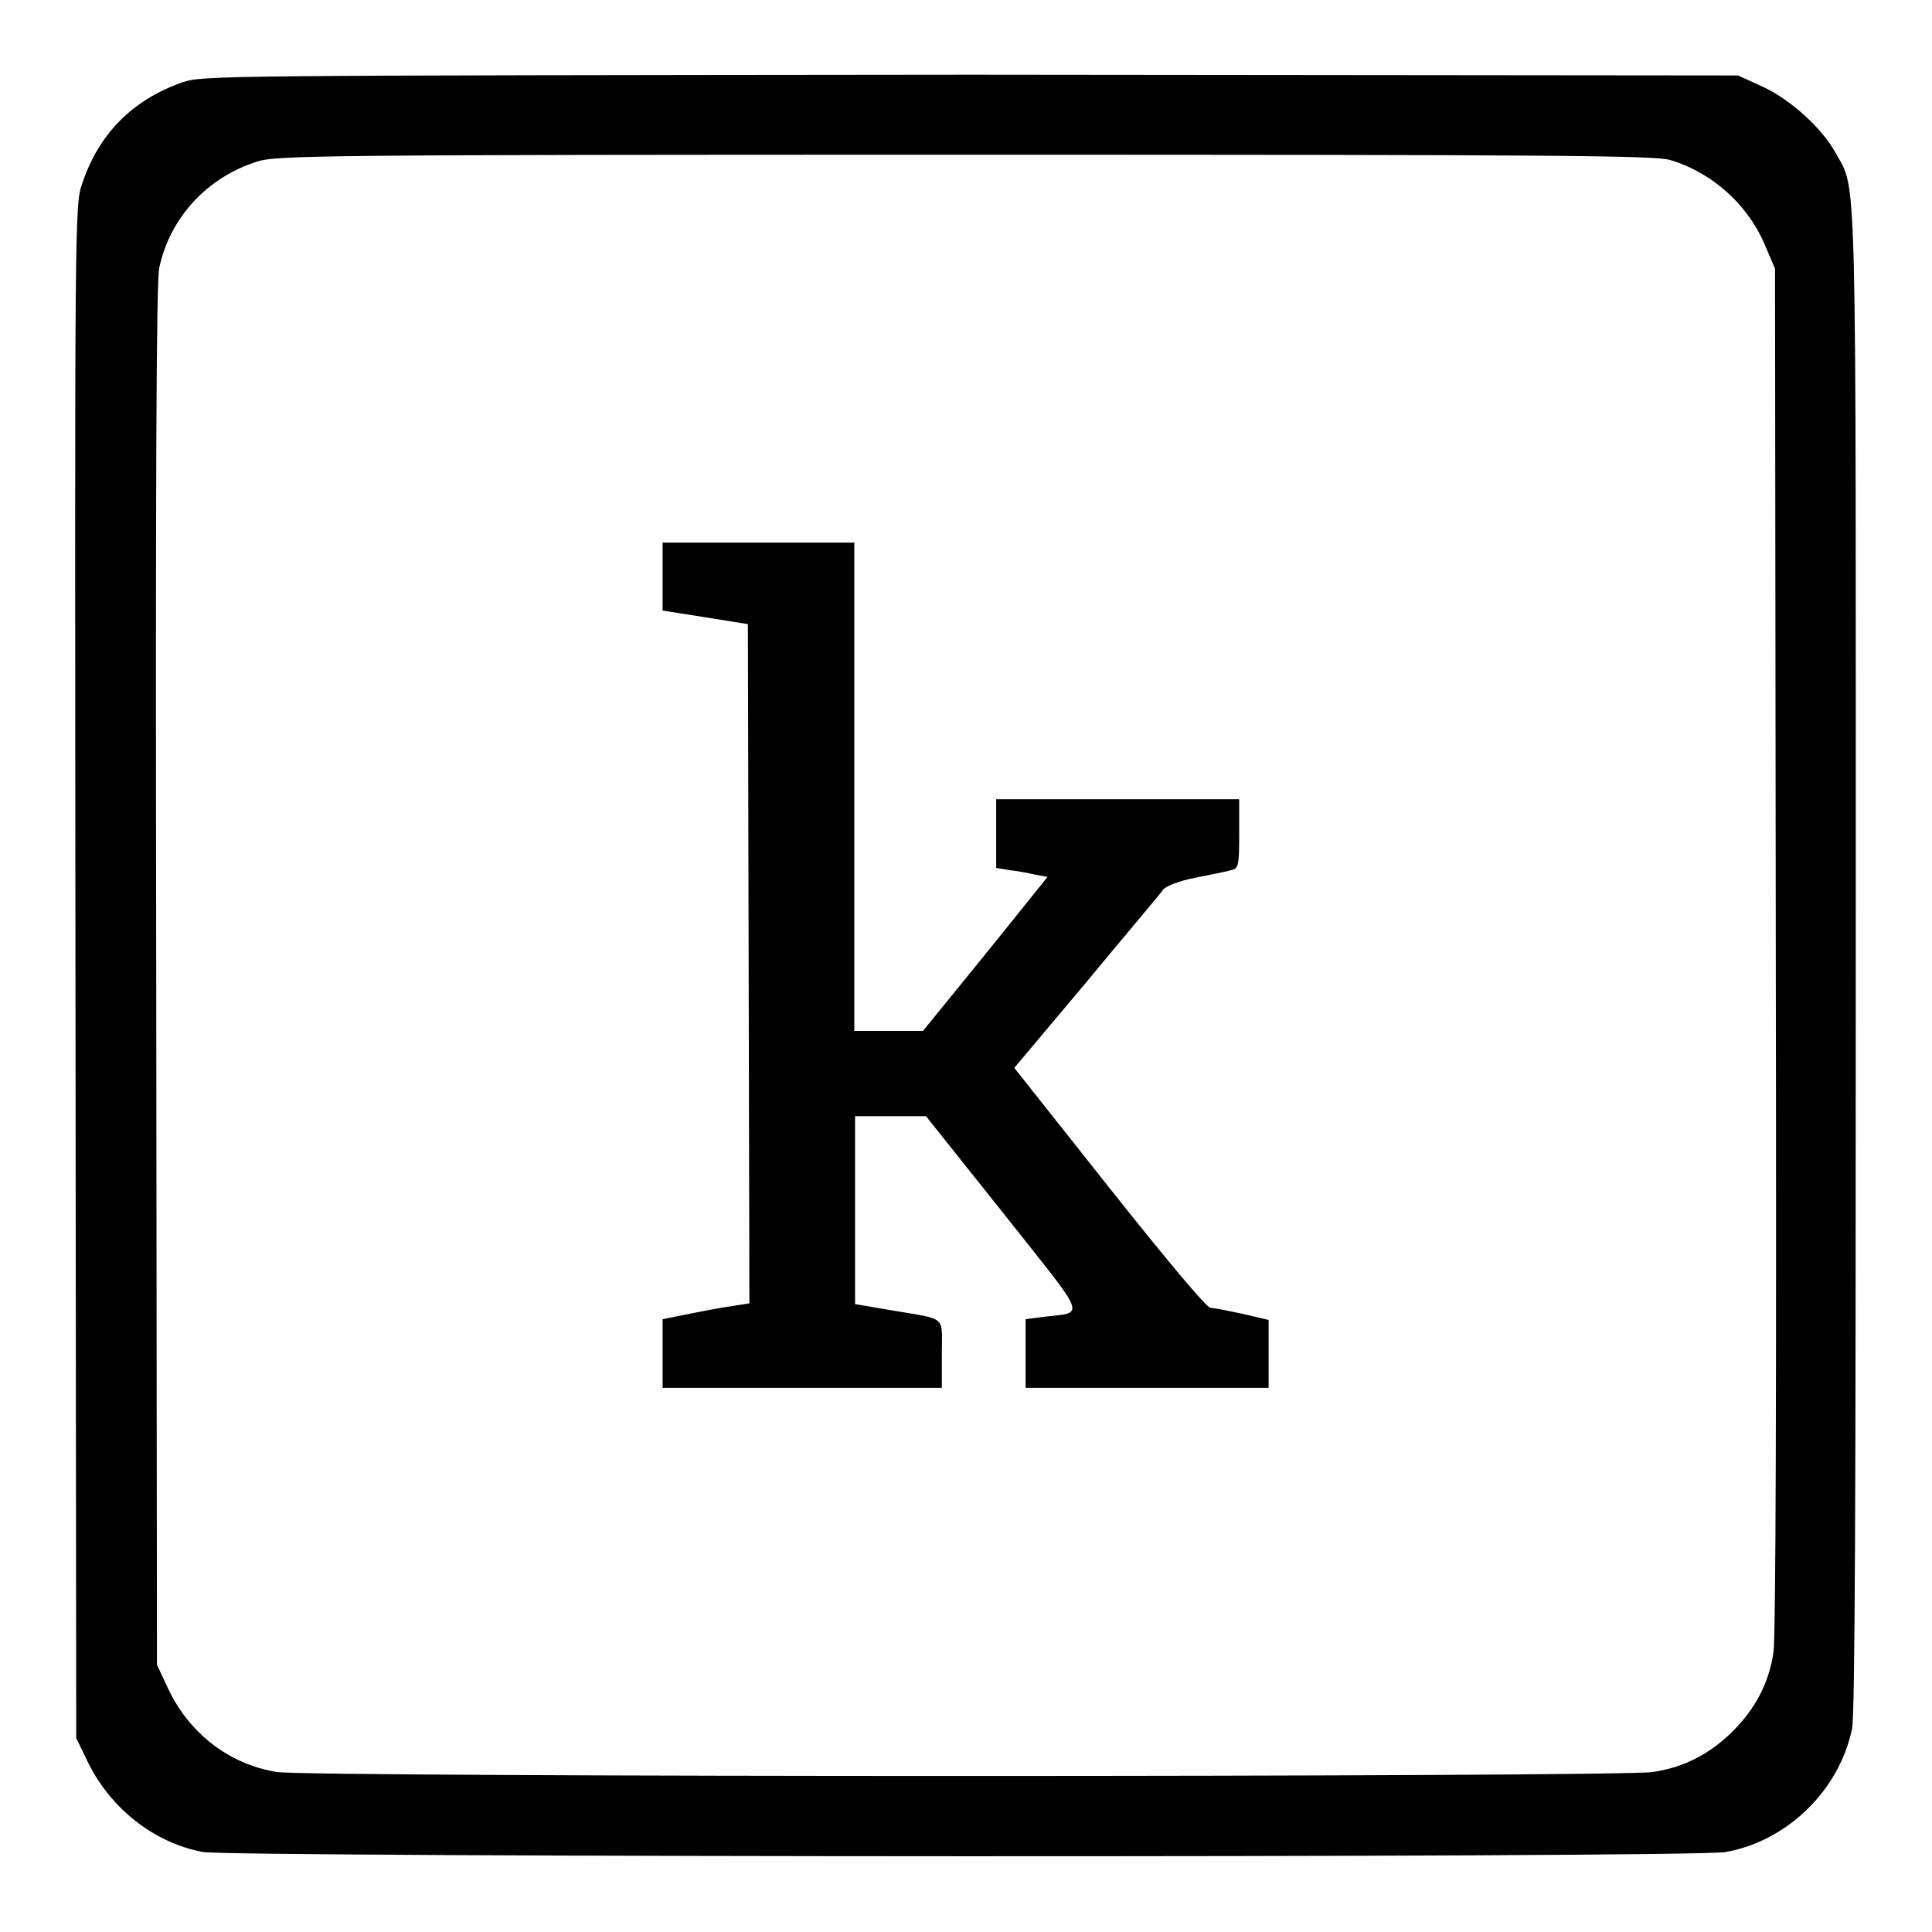
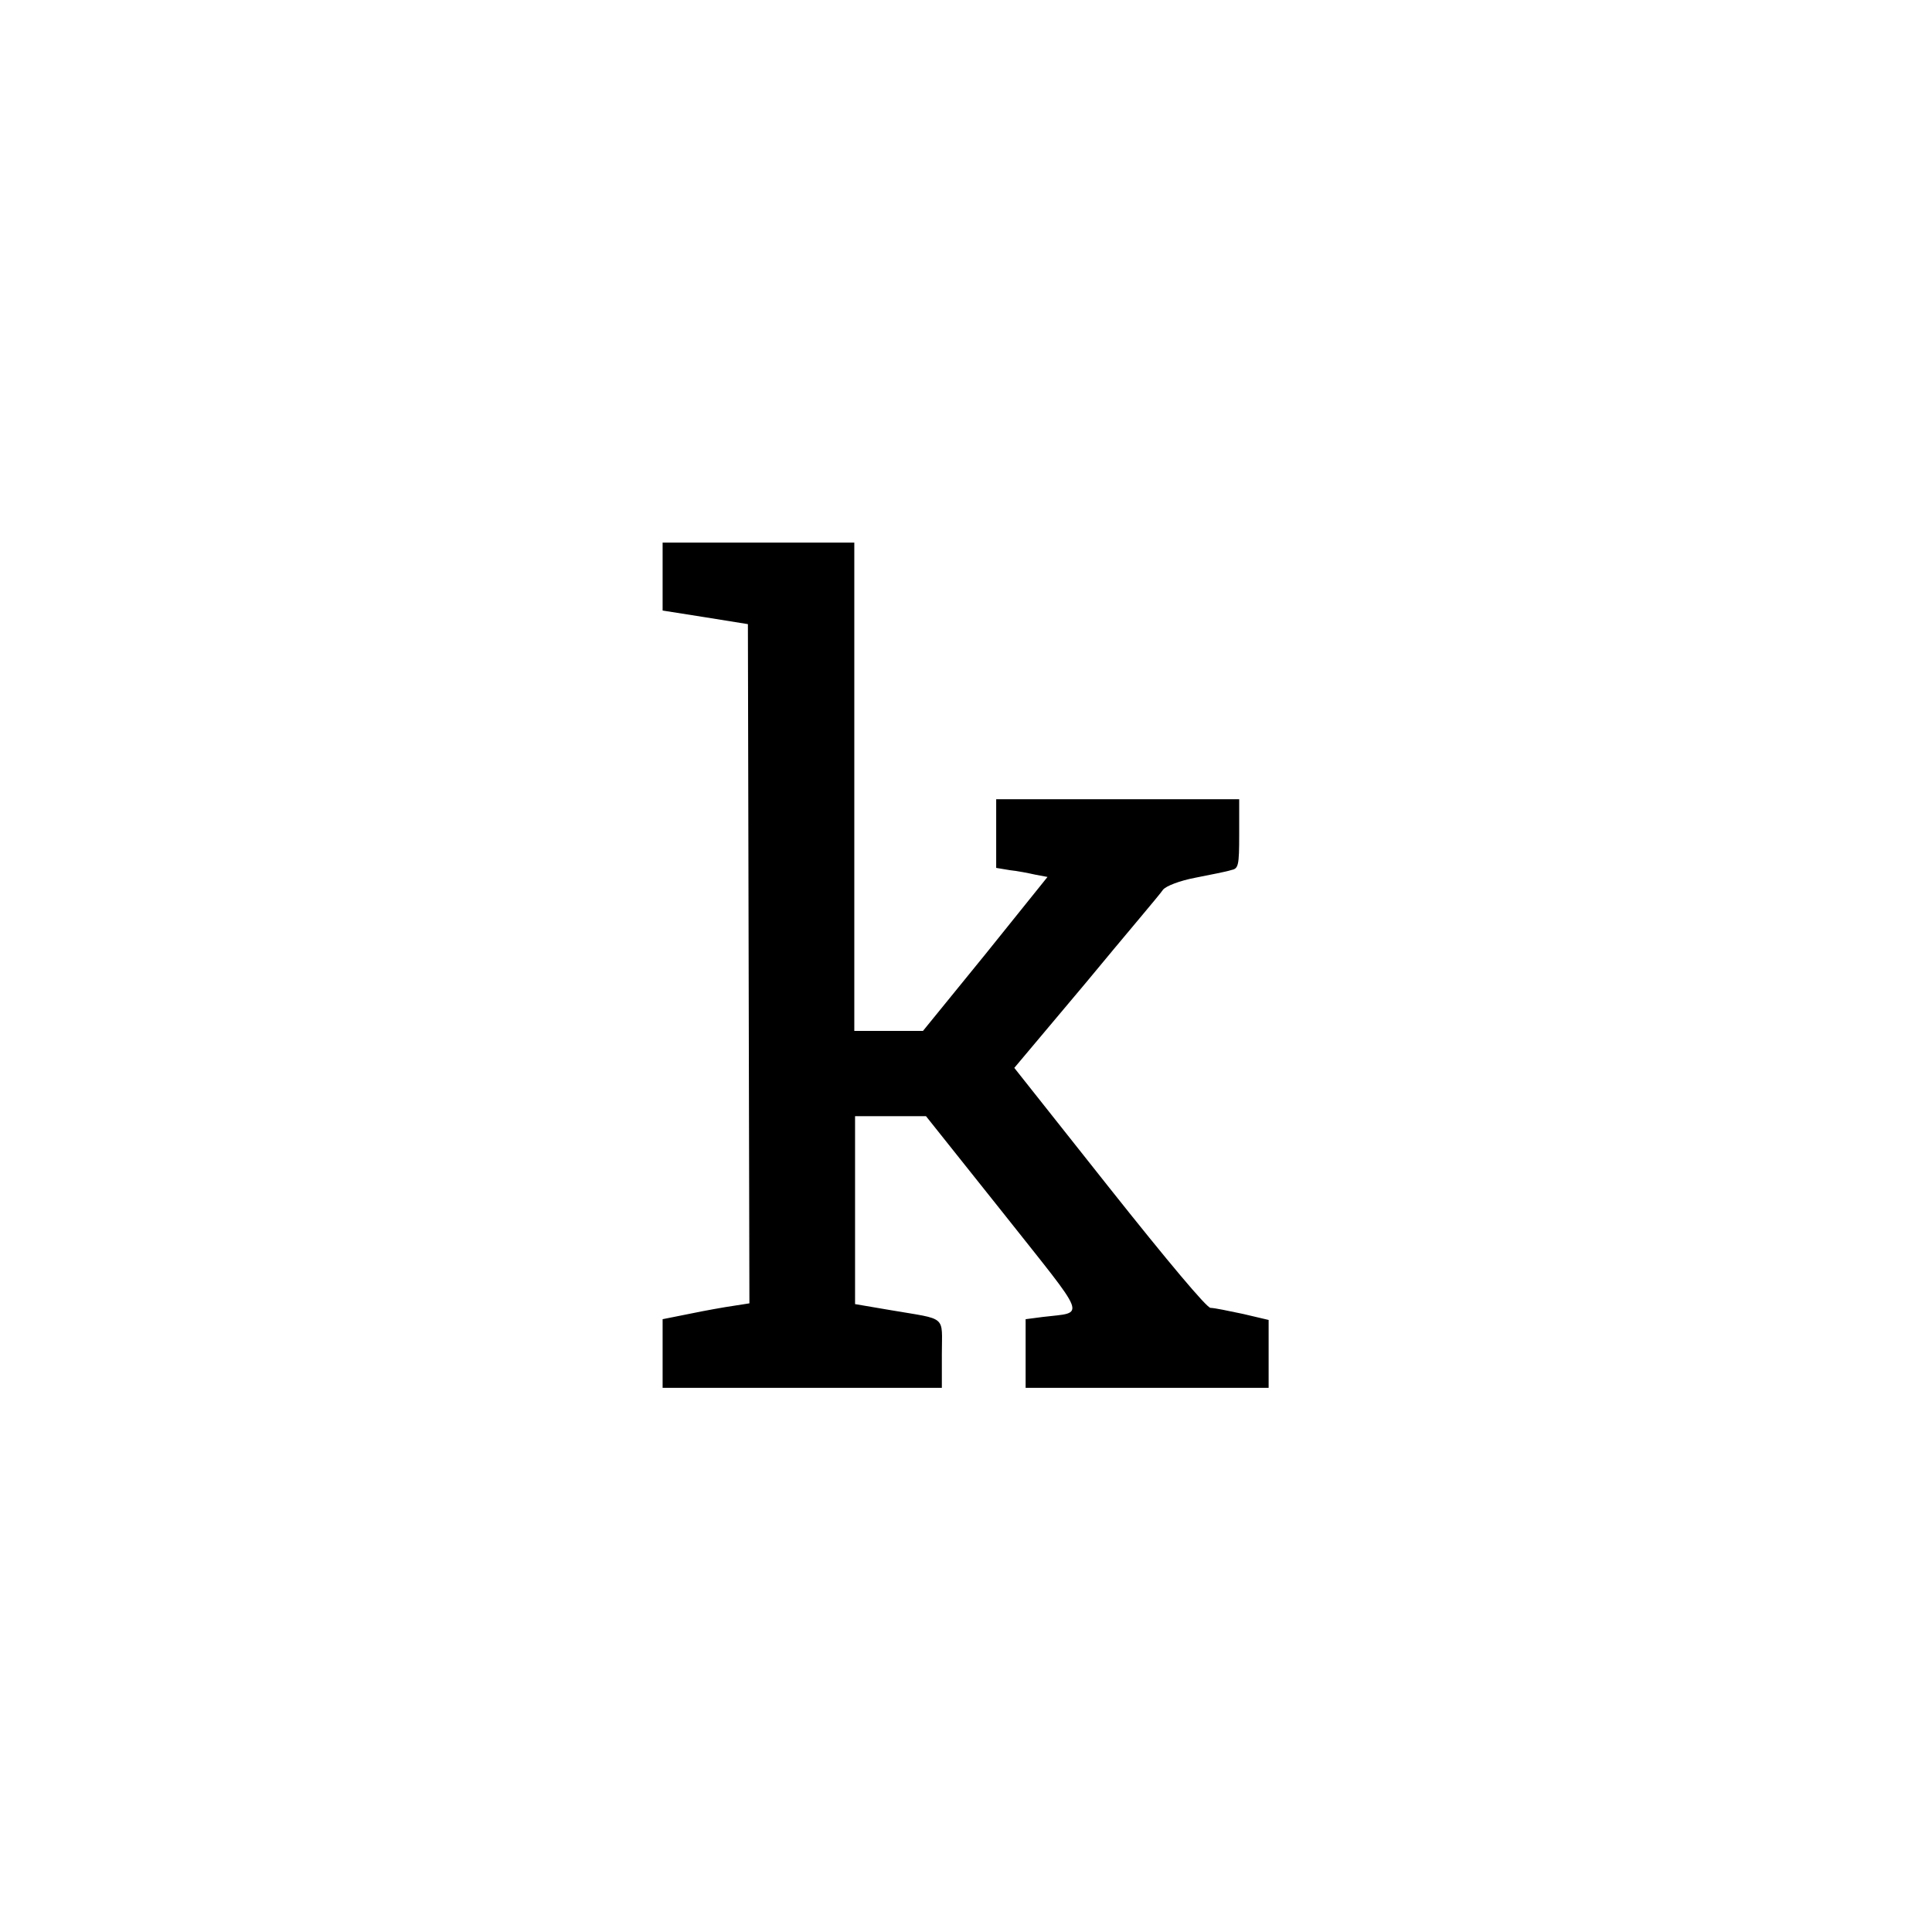
<svg xmlns="http://www.w3.org/2000/svg" version="1.1" x="0px" y="0px" viewBox="0 0 256 256" enable-background="new 0 0 256 256" xml:space="preserve">
  <g>
    <g>
      <g>
-         <path fill="#000000" d="M24.2,10.9c-6.6,2.3-11.1,6.8-13.3,13.4c-1,2.9-1,3.2-0.9,104.5l0.1,101.5l1.5,3.1c3,6.2,8.8,10.8,15.3,12c3.8,0.7,198,0.8,201.8,0c8.2-1.5,15-8.2,16.7-16.3c0.4-1.8,0.5-30,0.5-101.7c0-108.5,0.2-101.8-2.7-107.2c-1.8-3.2-5.8-6.9-9.6-8.7l-3.3-1.5l-101.7-0.1C27.9,10,27,10,24.2,10.9z M221.3,21.2c5.7,1.7,10.5,6.1,12.7,11.6l1.2,2.8l0.1,90.1c0.1,57.5,0,91.2-0.3,93.2c-0.6,4.1-2.4,7.5-5.4,10.5c-2.9,2.9-6.4,4.8-10.6,5.4c-4.1,0.7-178.3,0.7-182.3,0c-6.3-1-11.6-5.1-14.4-11l-1.5-3.2l-0.1-91.3c-0.1-64.1,0-92.1,0.4-93.8c1.4-6.6,6.3-12,13-14.1c2.5-0.8,8-0.9,93.8-0.9C206.6,20.5,219.2,20.6,221.3,21.2z" />
        <path fill="#000000" d="M87.8,76.4v4.5l5.7,0.9l5.6,0.9l0.1,45l0.1,45l-3.2,0.5c-1.8,0.3-4.4,0.8-5.8,1.1l-2.5,0.5v4.6v4.5h18.5h18.5v-4.5c0-5.2,0.8-4.5-6.8-5.8l-4.7-0.8v-12.4v-12.5l4.7,0h4.7l10.2,12.8c11.4,14.4,11,13.1,5.3,13.8l-2.3,0.3v4.6v4.5H152h16.1v-4.5v-4.5l-3.4-0.8c-1.9-0.4-3.8-0.8-4.3-0.8s-5.7-6.2-13.4-15.9l-12.6-15.9l9.5-11.3c5.2-6.3,9.9-11.8,10.2-12.3c0.4-0.5,2.2-1.2,4.3-1.6c2-0.4,4.1-0.8,4.7-1c1-0.2,1.1-0.5,1.1-4.8v-4.6h-16.1h-16.1v4.6v4.5l1.8,0.3c1,0.1,2.5,0.4,3.4,0.6l1.6,0.3l-8.2,10.2l-8.3,10.2h-4.5h-4.6v-32.4V71.9h-12.7H87.8L87.8,76.4L87.8,76.4z" />
      </g>
    </g>
  </g>
</svg>